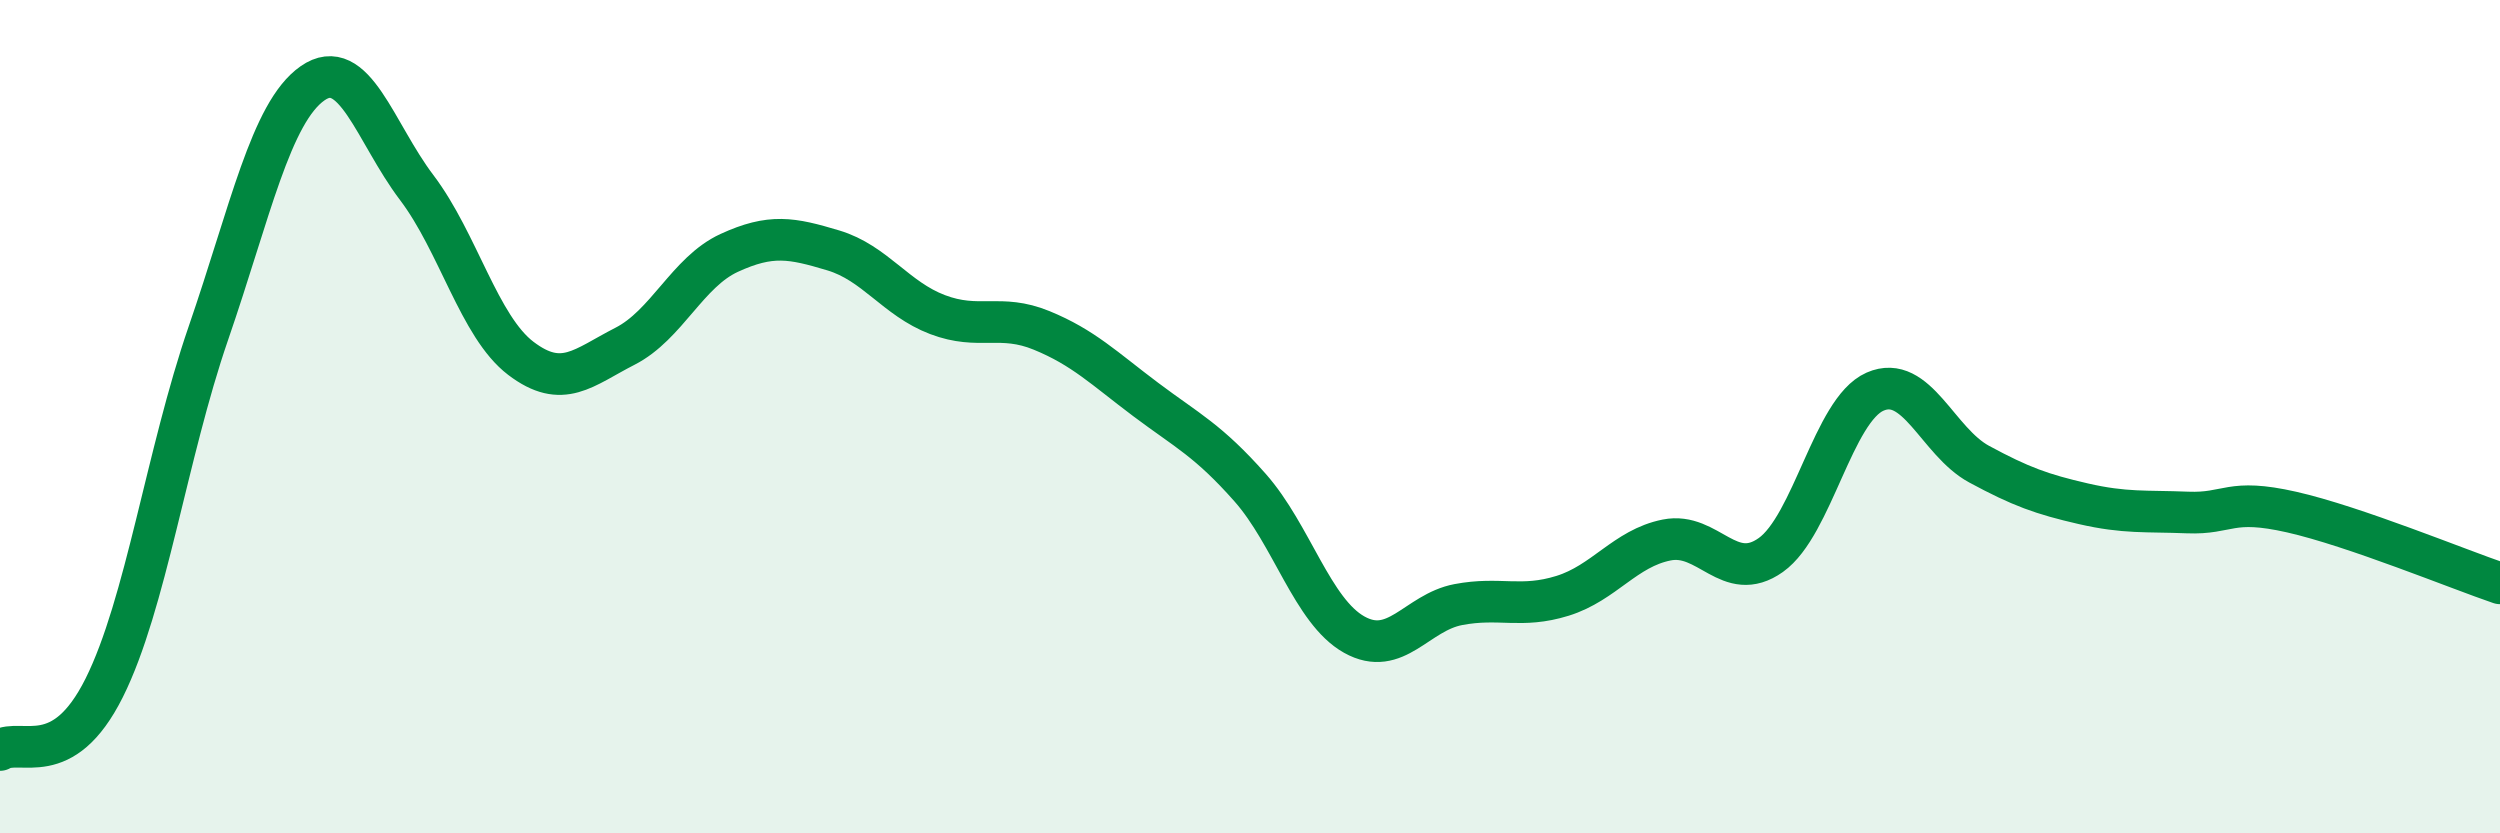
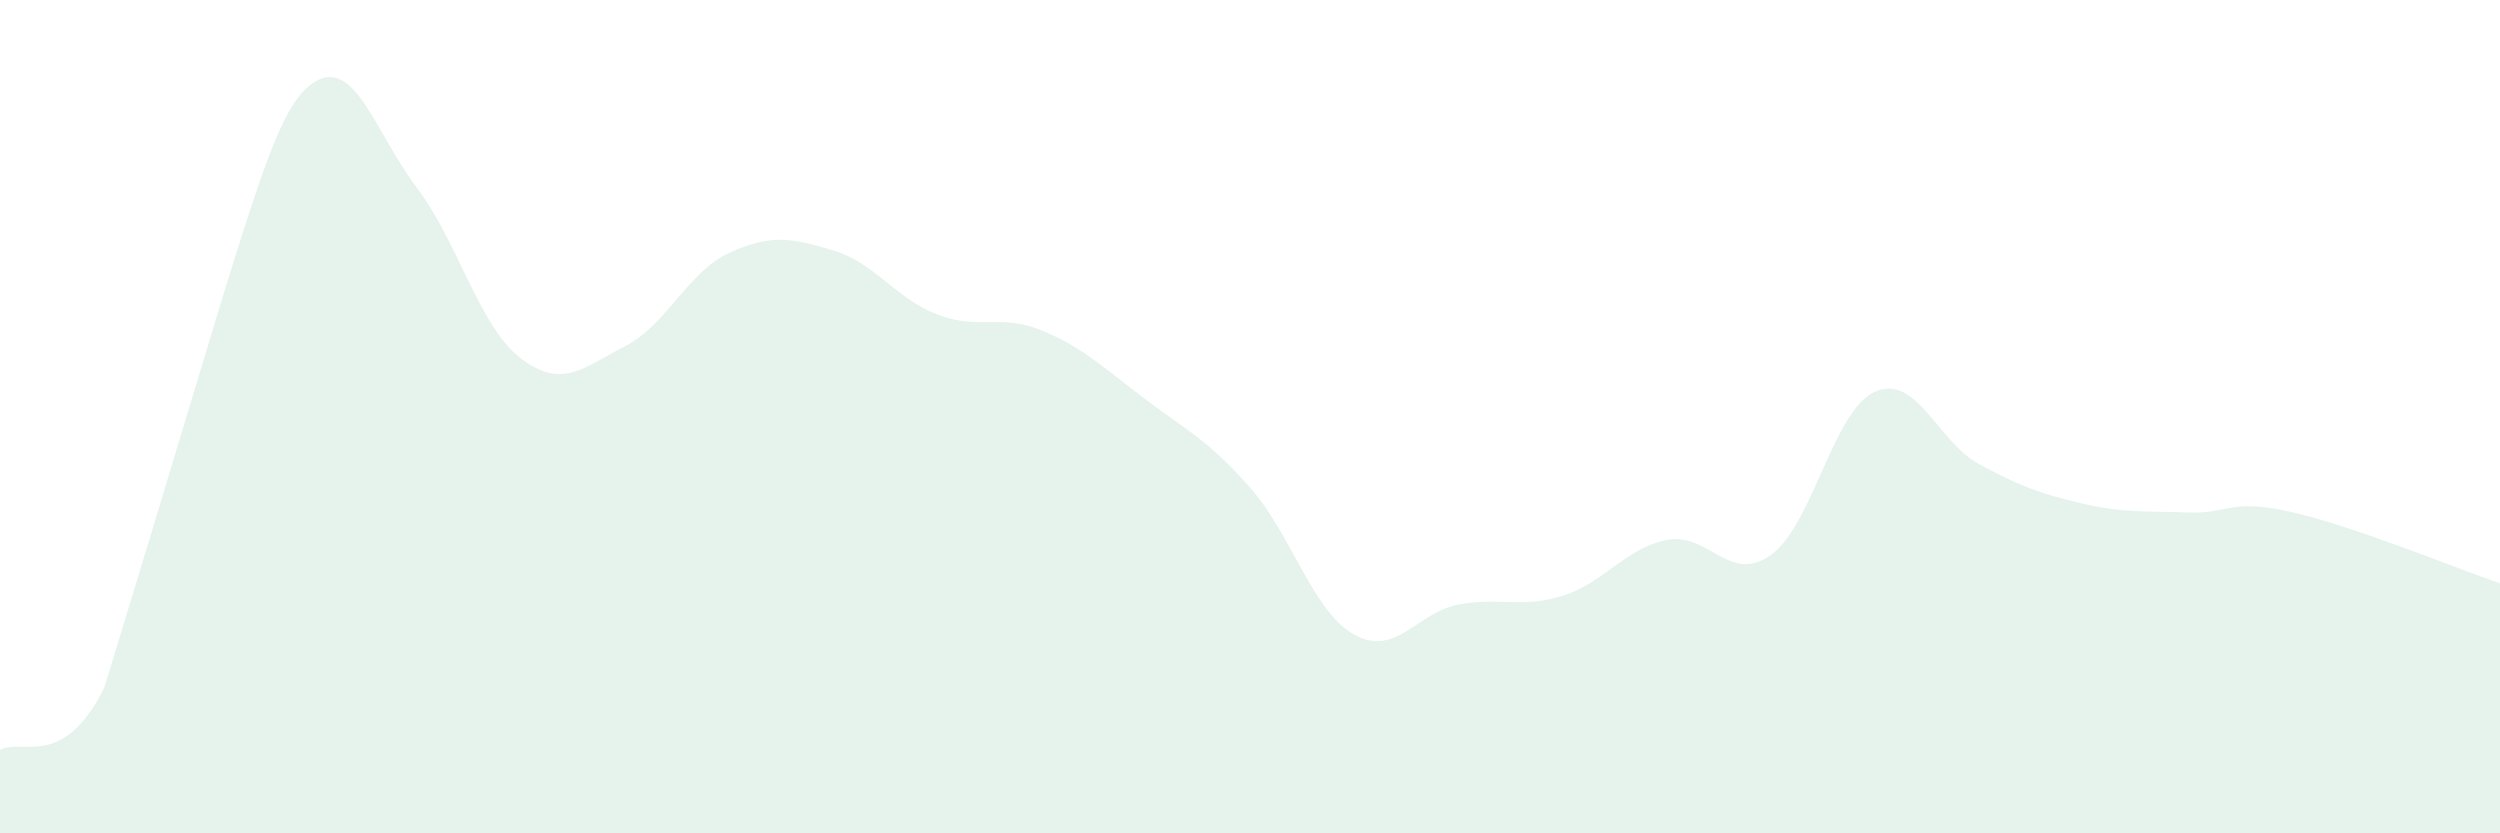
<svg xmlns="http://www.w3.org/2000/svg" width="60" height="20" viewBox="0 0 60 20">
-   <path d="M 0,18 C 0.5,17.7 1.5,18.51 2.5,16.51 C 3.5,14.51 4,10.9 5,8 C 6,5.1 6.5,2.7 7.5,2 C 8.5,1.3 9,3.18 10,4.5 C 11,5.82 11.5,7.84 12.5,8.6 C 13.5,9.36 14,8.82 15,8.31 C 16,7.8 16.5,6.53 17.5,6.07 C 18.5,5.61 19,5.71 20,6.01 C 21,6.31 21.5,7.17 22.5,7.55 C 23.5,7.93 24,7.52 25,7.93 C 26,8.34 26.5,8.84 27.5,9.59 C 28.5,10.34 29,10.57 30,11.7 C 31,12.83 31.5,14.67 32.5,15.23 C 33.5,15.79 34,14.7 35,14.51 C 36,14.32 36.5,14.61 37.5,14.3 C 38.5,13.99 39,13.16 40,12.96 C 41,12.76 41.5,14.03 42.5,13.32 C 43.5,12.61 44,9.84 45,9.4 C 46,8.96 46.5,10.6 47.5,11.14 C 48.5,11.68 49,11.86 50,12.09 C 51,12.32 51.5,12.26 52.5,12.3 C 53.5,12.34 53.5,11.95 55,12.29 C 56.5,12.63 59,13.66 60,14L60 20L0 20Z" fill="#008740" opacity="0.1" stroke-linecap="round" stroke-linejoin="round" />
-   <path d="M 0,18 C 0.5,17.7 1.5,18.51 2.5,16.51 C 3.5,14.51 4,10.9 5,8 C 6,5.1 6.5,2.7 7.5,2 C 8.5,1.3 9,3.18 10,4.5 C 11,5.82 11.5,7.84 12.5,8.6 C 13.5,9.36 14,8.82 15,8.31 C 16,7.8 16.5,6.53 17.5,6.07 C 18.5,5.61 19,5.71 20,6.01 C 21,6.31 21.5,7.17 22.5,7.55 C 23.5,7.93 24,7.52 25,7.93 C 26,8.34 26.5,8.84 27.5,9.59 C 28.5,10.34 29,10.57 30,11.7 C 31,12.83 31.5,14.67 32.5,15.23 C 33.5,15.79 34,14.7 35,14.51 C 36,14.32 36.5,14.61 37.5,14.3 C 38.5,13.99 39,13.16 40,12.96 C 41,12.76 41.5,14.03 42.5,13.32 C 43.5,12.61 44,9.84 45,9.4 C 46,8.96 46.5,10.6 47.5,11.14 C 48.5,11.68 49,11.86 50,12.09 C 51,12.32 51.5,12.26 52.5,12.3 C 53.5,12.34 53.5,11.95 55,12.29 C 56.5,12.63 59,13.66 60,14" stroke="#008740" stroke-width="1" fill="none" stroke-linecap="round" stroke-linejoin="round" />
+   <path d="M 0,18 C 0.5,17.7 1.5,18.51 2.5,16.51 C 6,5.1 6.5,2.7 7.5,2 C 8.5,1.3 9,3.18 10,4.5 C 11,5.82 11.5,7.84 12.5,8.6 C 13.5,9.36 14,8.82 15,8.31 C 16,7.8 16.5,6.53 17.5,6.07 C 18.5,5.61 19,5.71 20,6.01 C 21,6.31 21.5,7.17 22.5,7.55 C 23.5,7.93 24,7.52 25,7.93 C 26,8.34 26.5,8.84 27.5,9.59 C 28.5,10.34 29,10.57 30,11.7 C 31,12.83 31.5,14.67 32.5,15.23 C 33.5,15.79 34,14.7 35,14.51 C 36,14.32 36.5,14.61 37.5,14.3 C 38.5,13.99 39,13.16 40,12.96 C 41,12.76 41.5,14.03 42.5,13.32 C 43.5,12.61 44,9.84 45,9.4 C 46,8.96 46.5,10.6 47.5,11.14 C 48.5,11.68 49,11.86 50,12.09 C 51,12.32 51.5,12.26 52.5,12.3 C 53.5,12.34 53.5,11.95 55,12.29 C 56.5,12.63 59,13.66 60,14L60 20L0 20Z" fill="#008740" opacity="0.1" stroke-linecap="round" stroke-linejoin="round" />
</svg>